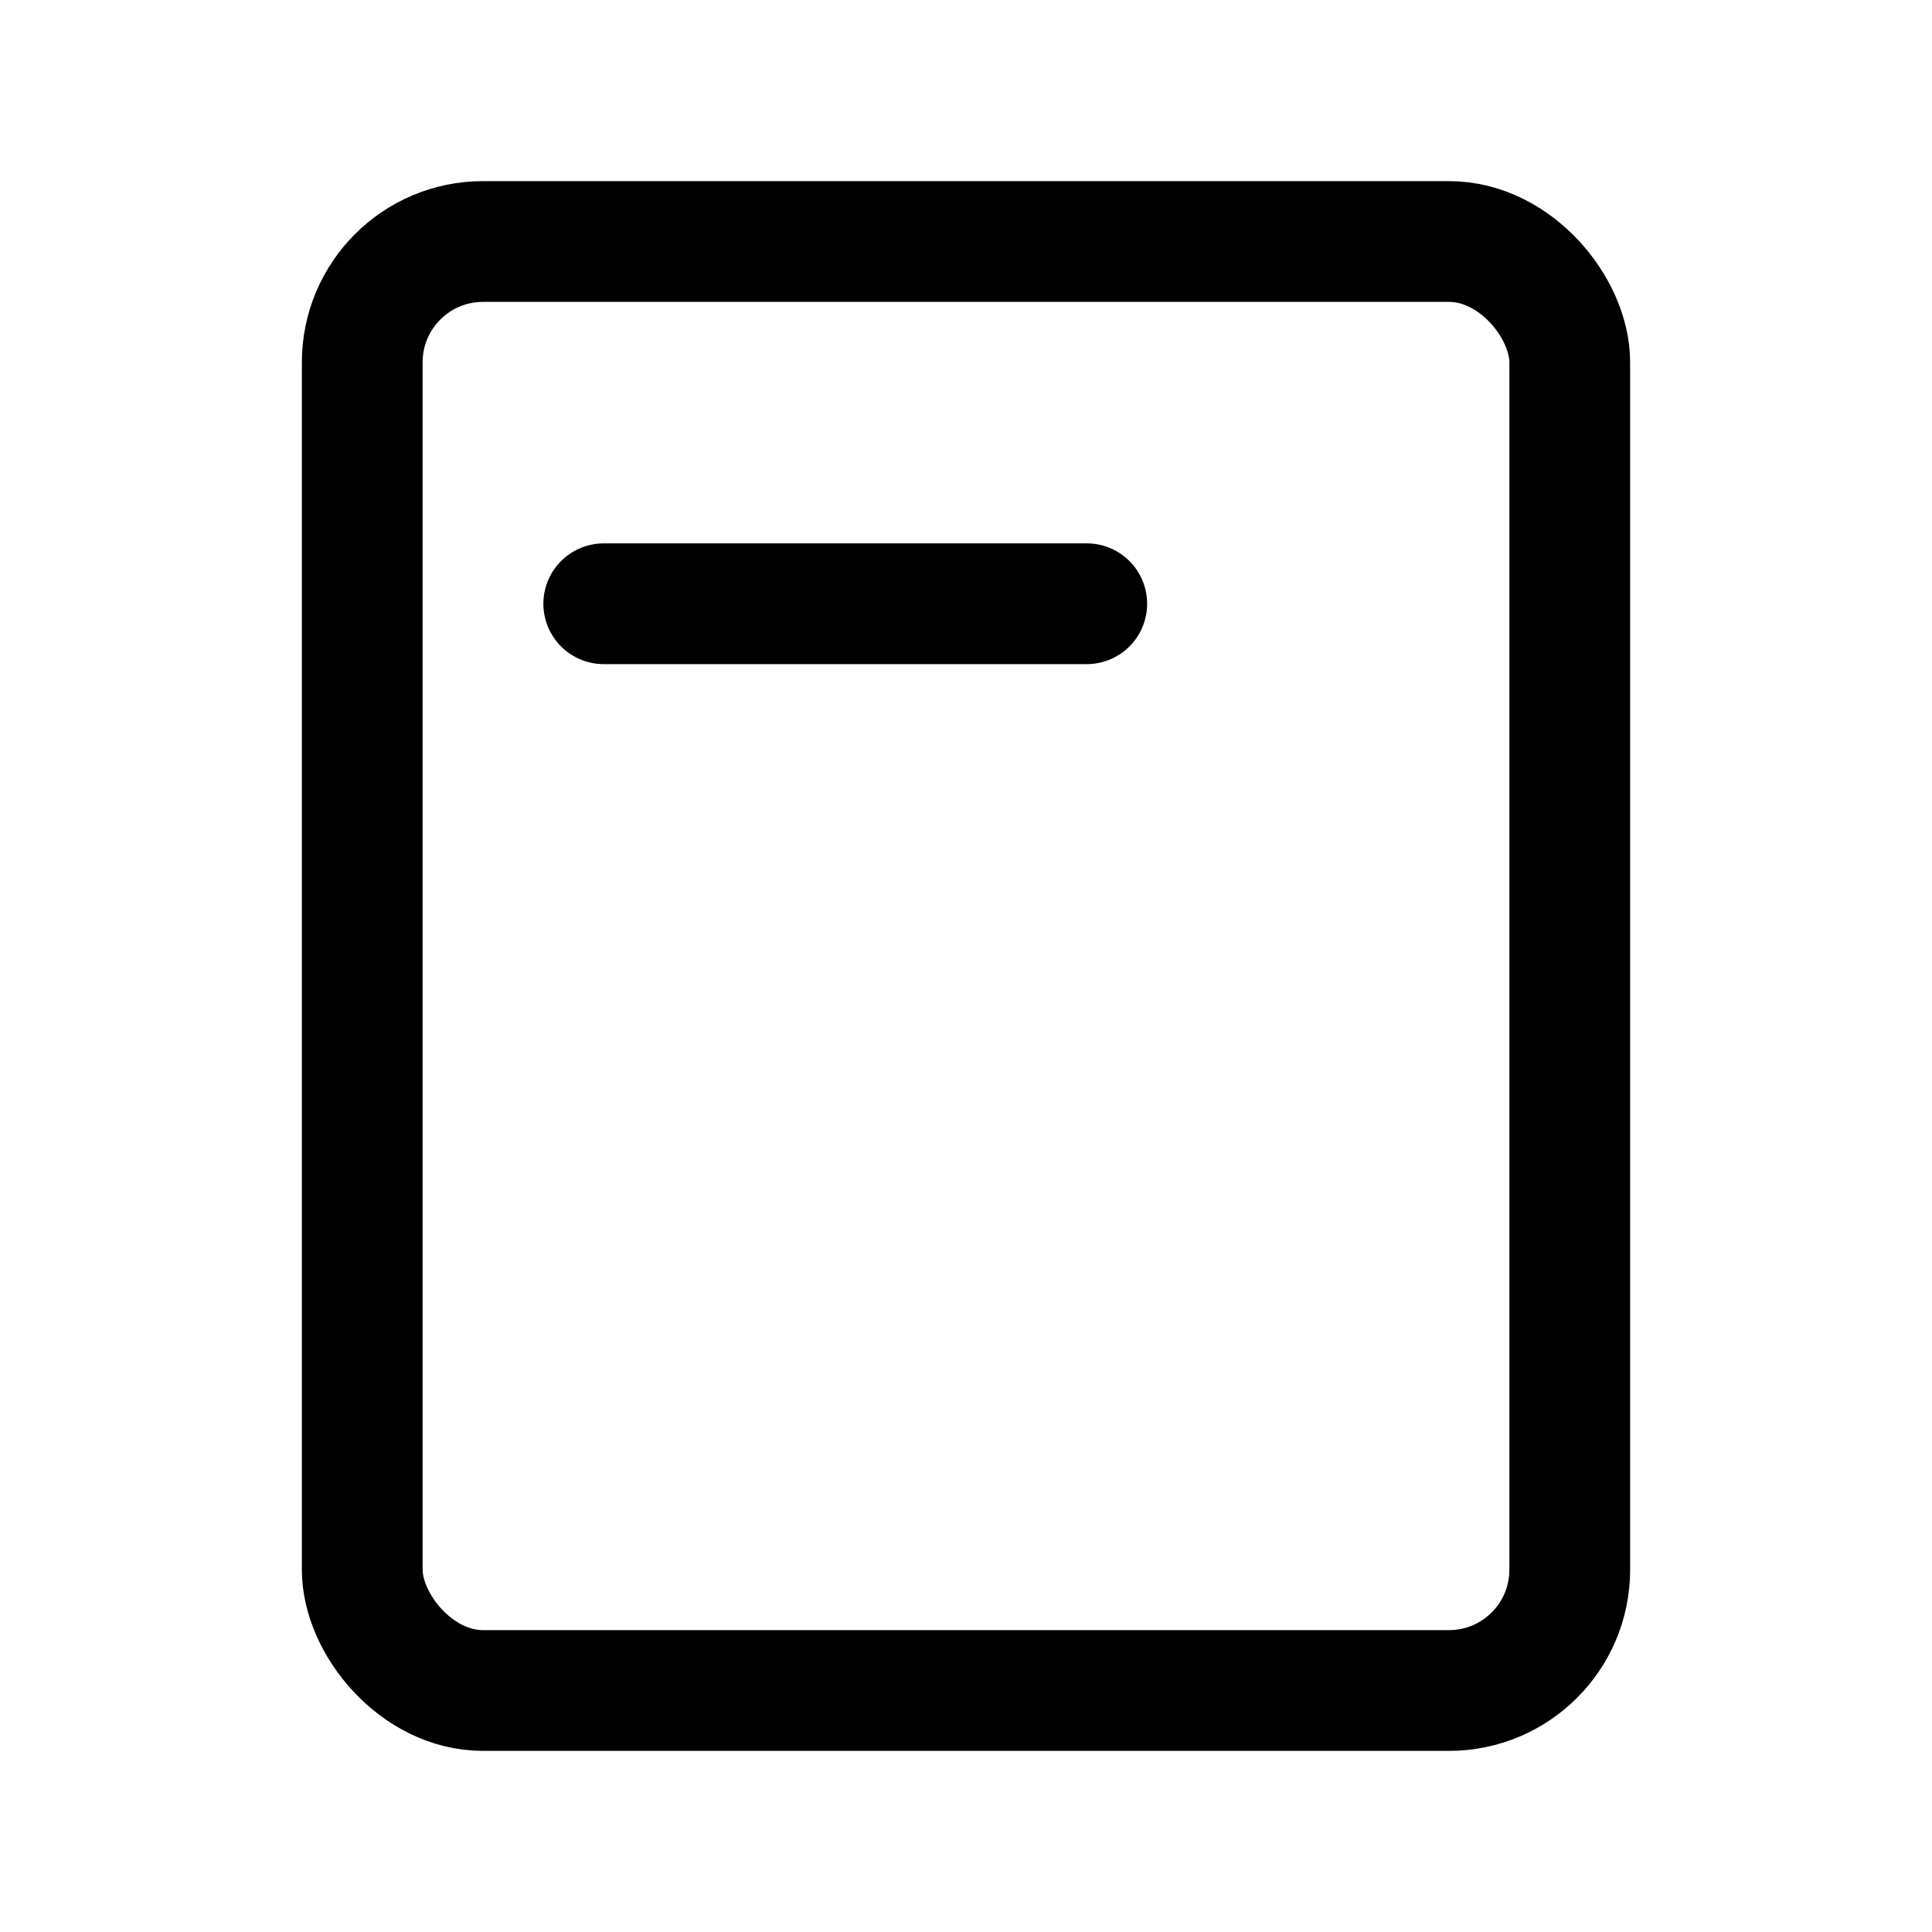
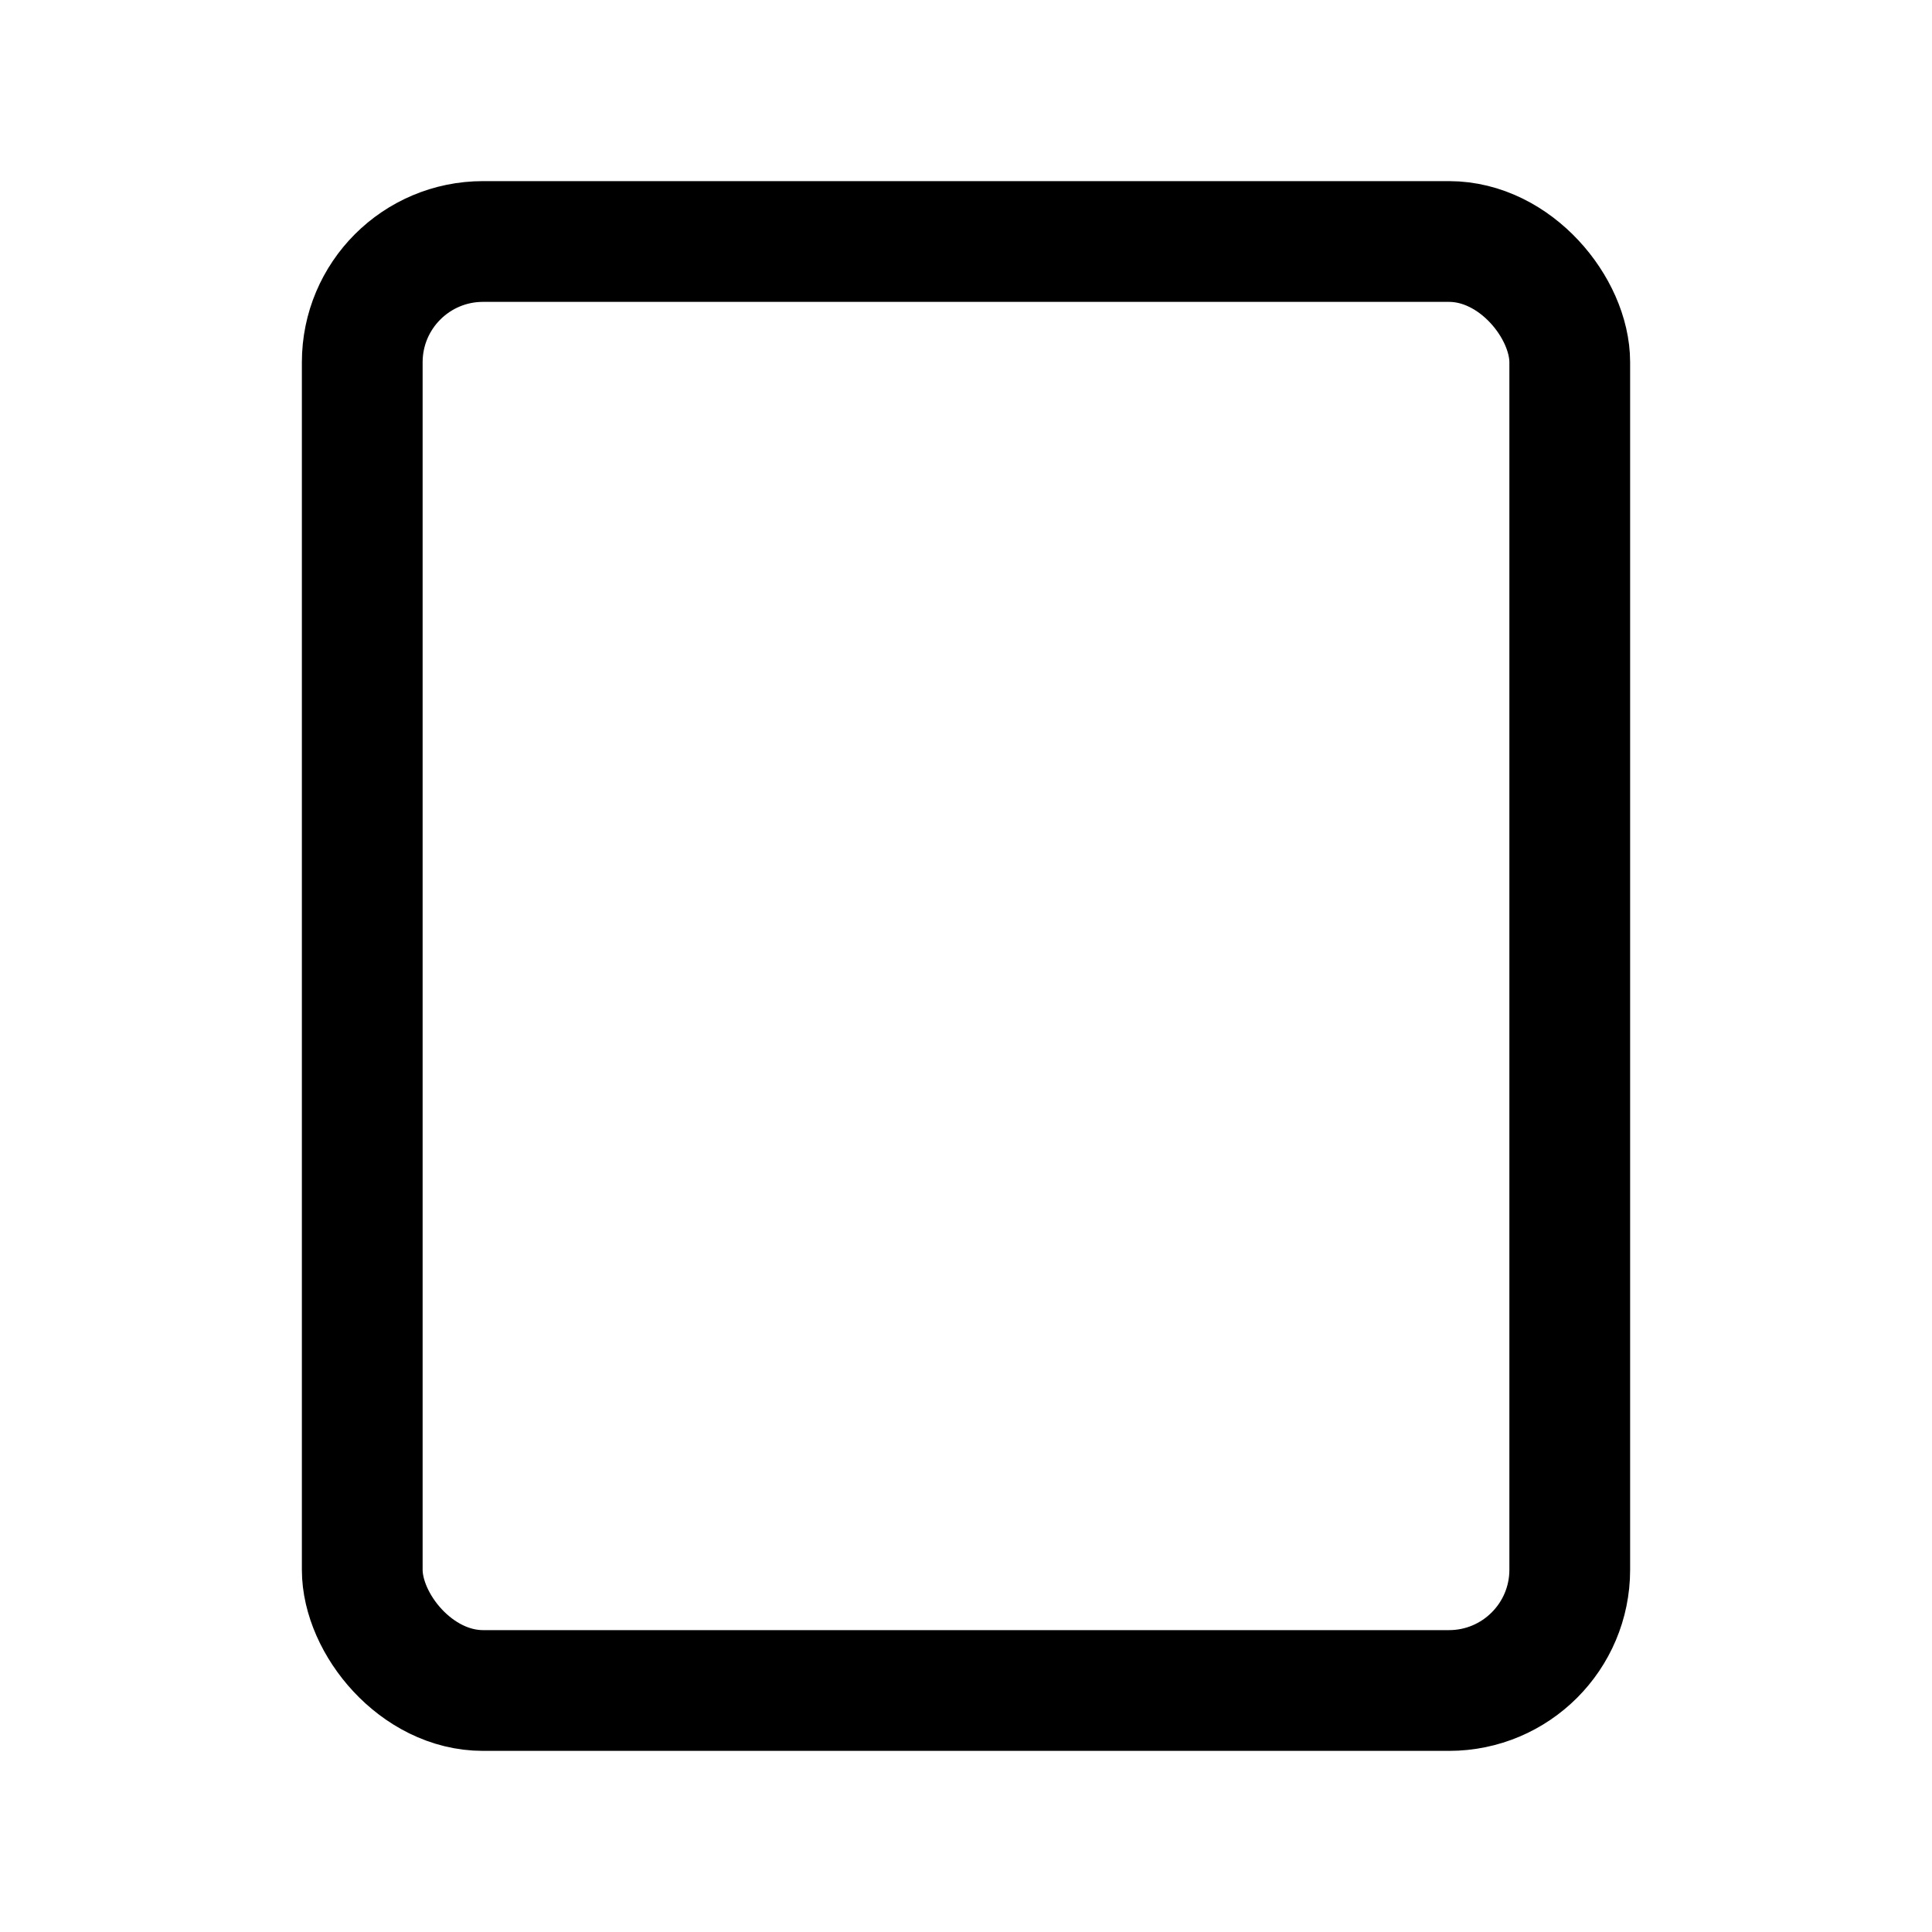
<svg xmlns="http://www.w3.org/2000/svg" viewBox="0 0 64 64" aria-label="Beyaz Eşya">
  <rect x="12" y="8" width="40" height="48" rx="4" ry="4" fill="none" stroke="currentColor" stroke-width="4" />
-   <line x1="20" y1="20" x2="36" y2="20" stroke="currentColor" stroke-width="4" stroke-linecap="round" />
</svg>